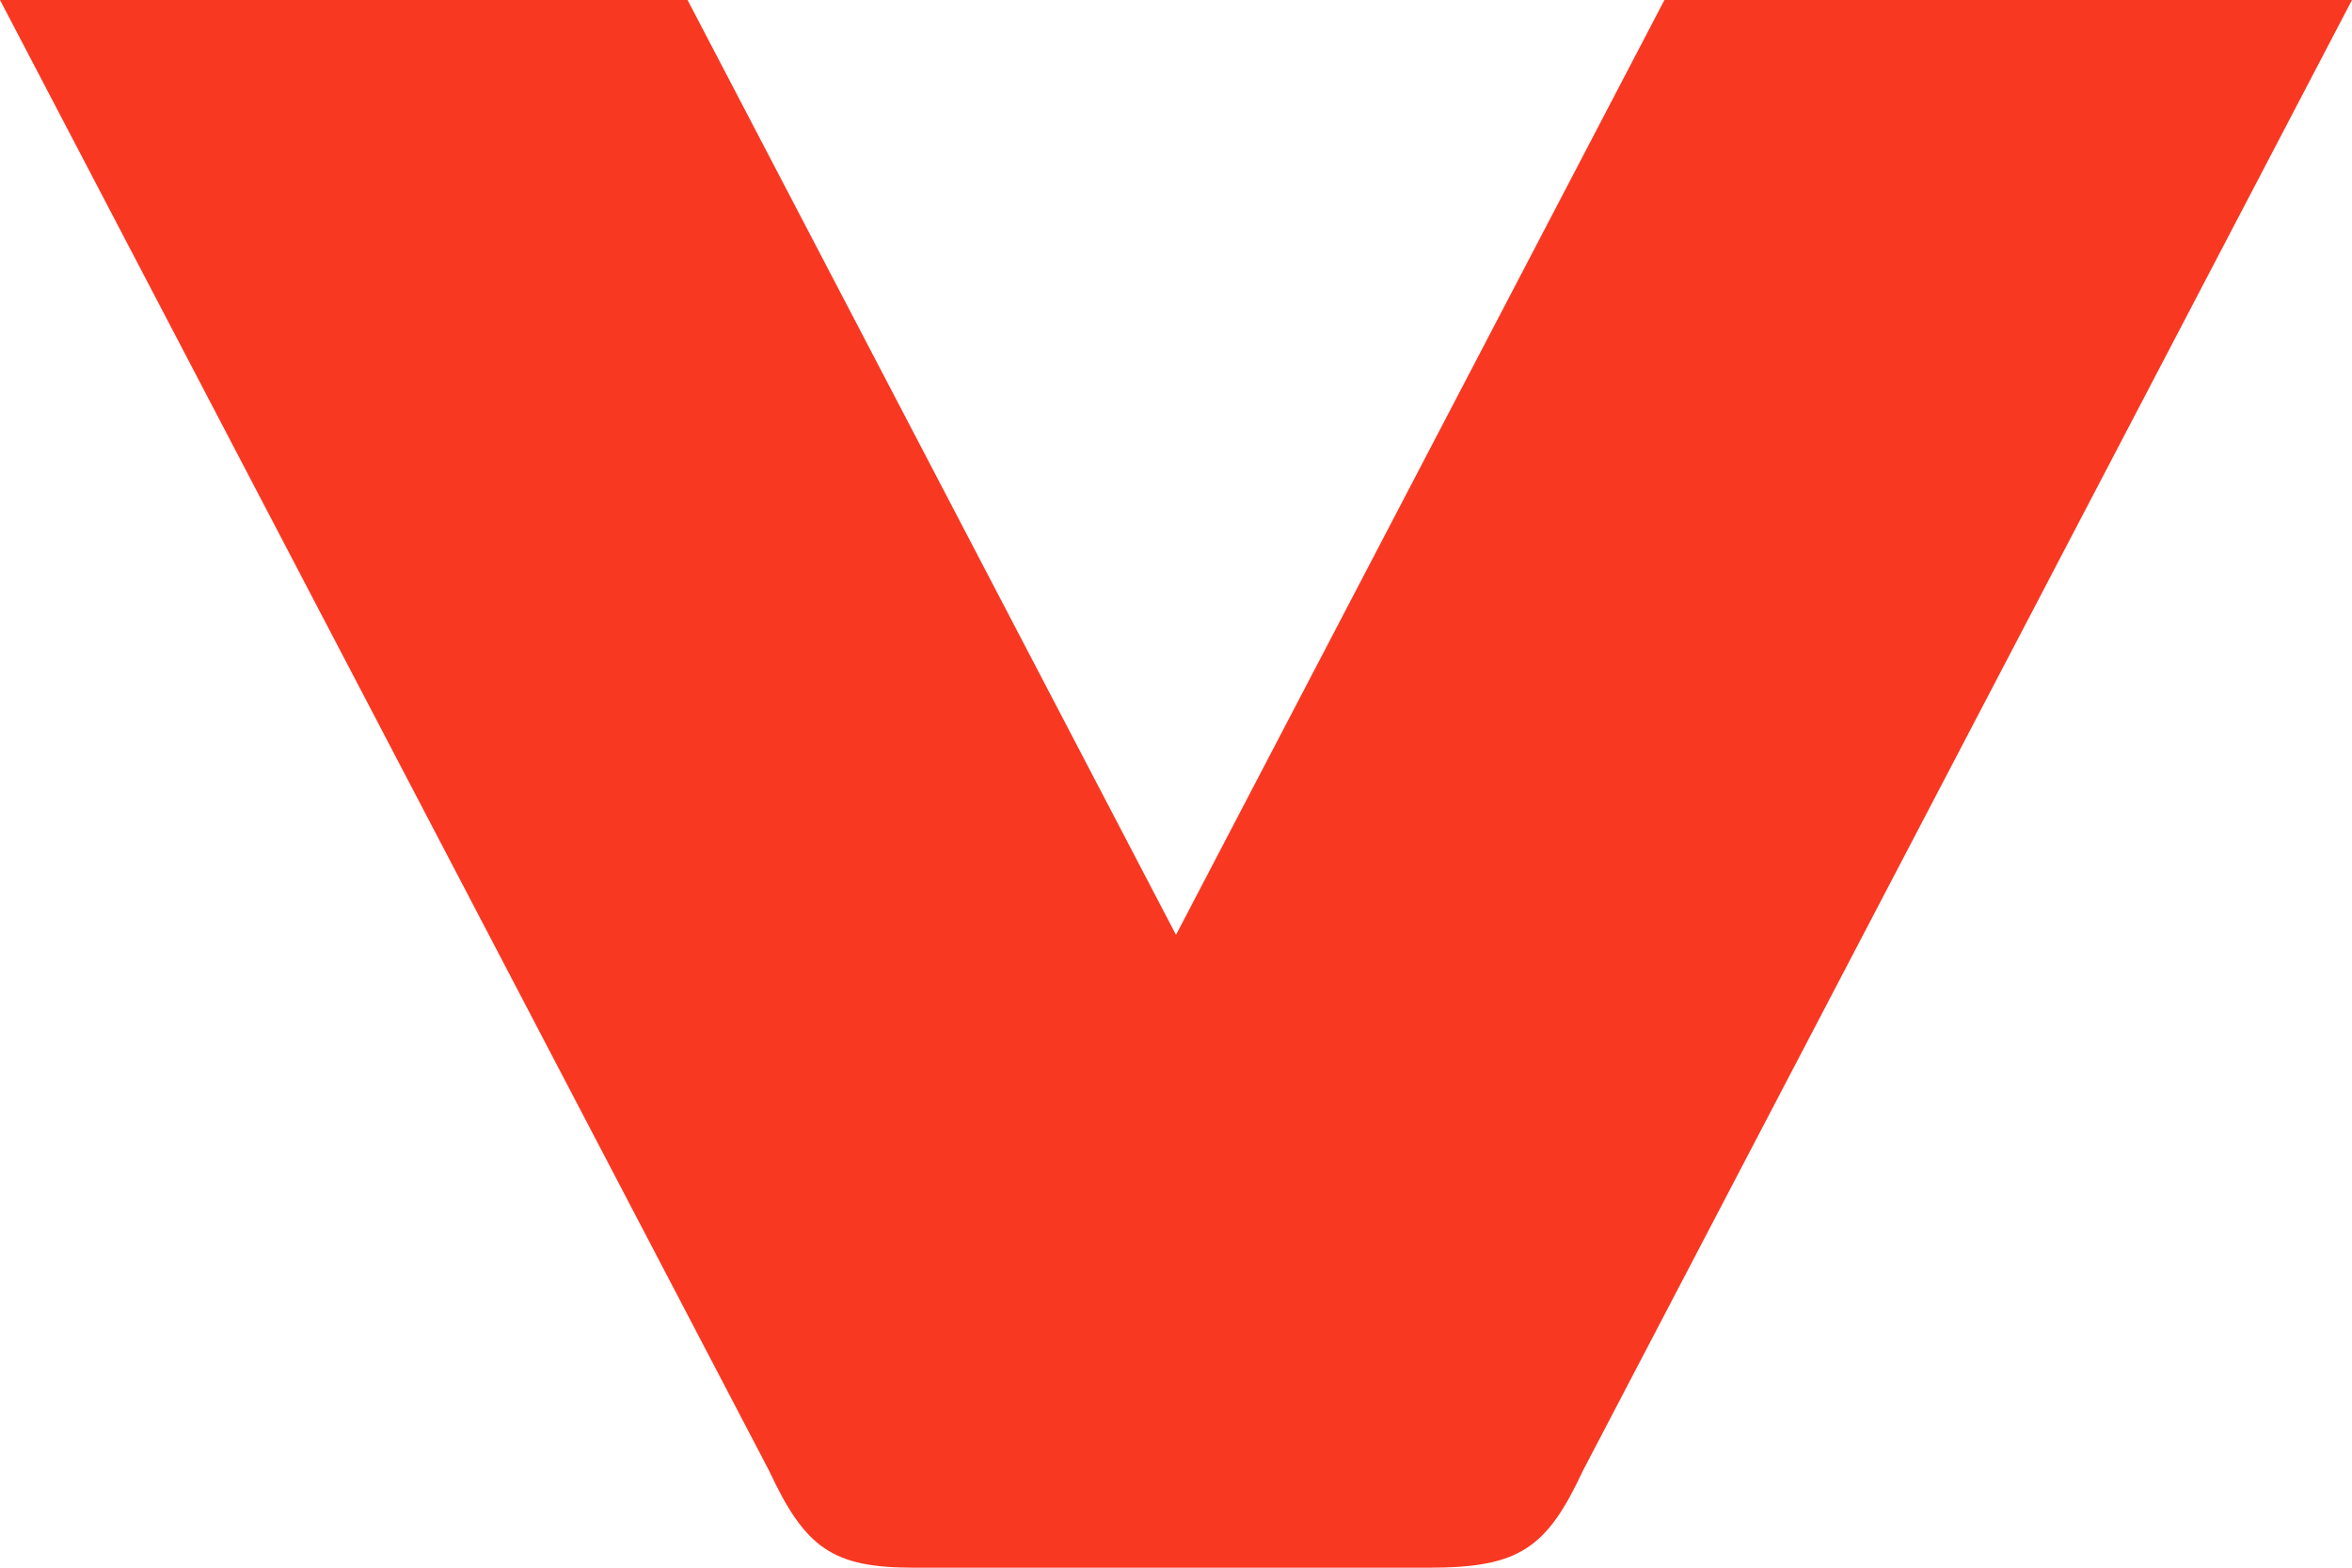
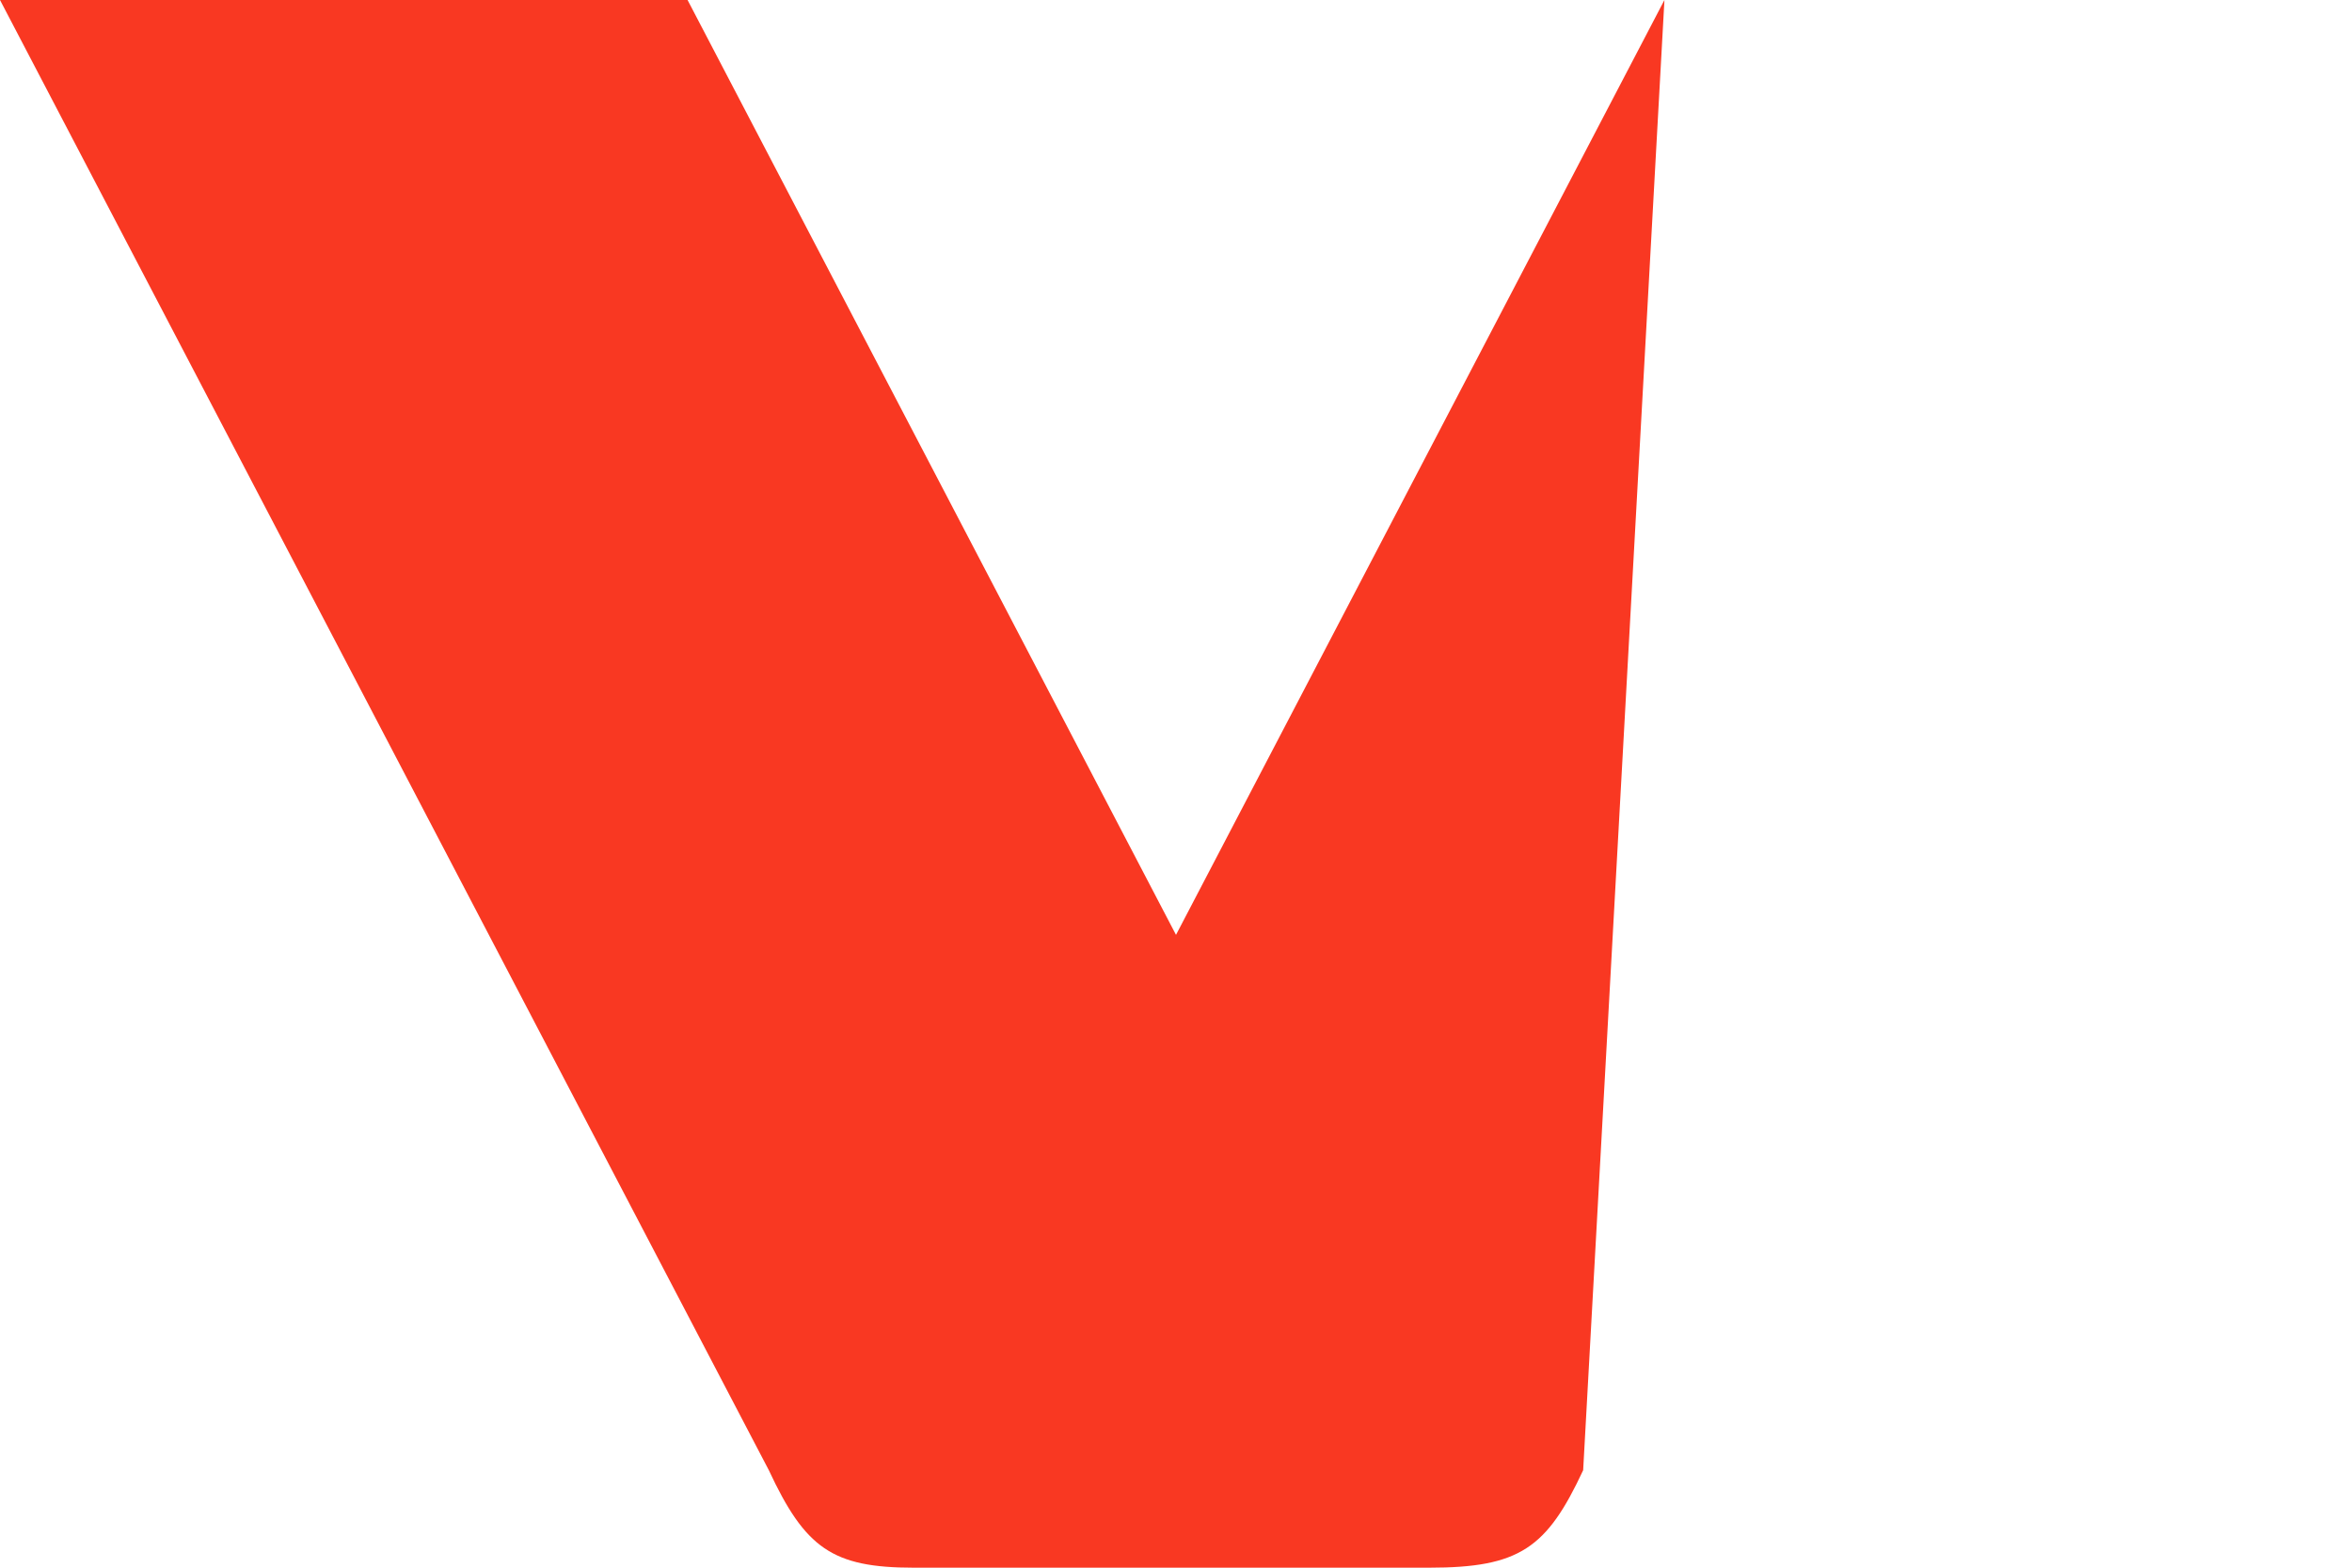
<svg xmlns="http://www.w3.org/2000/svg" width="9" height="6" viewBox="0 0 9 6" fill="none">
-   <path d="M6.058 5.627L9 0L6.369 -1.14995e-07L4.5 3.578L2.631 -2.78408e-07L-2.38419e-07 -3.93403e-07L2.942 5.627C3.081 5.925 3.185 6 3.496 6L5.469 6C5.815 6 5.919 5.925 6.058 5.627Z" fill="#F93822" />
+   <path d="M6.058 5.627L6.369 -1.14995e-07L4.5 3.578L2.631 -2.78408e-07L-2.38419e-07 -3.93403e-07L2.942 5.627C3.081 5.925 3.185 6 3.496 6L5.469 6C5.815 6 5.919 5.925 6.058 5.627Z" fill="#F93822" />
</svg>